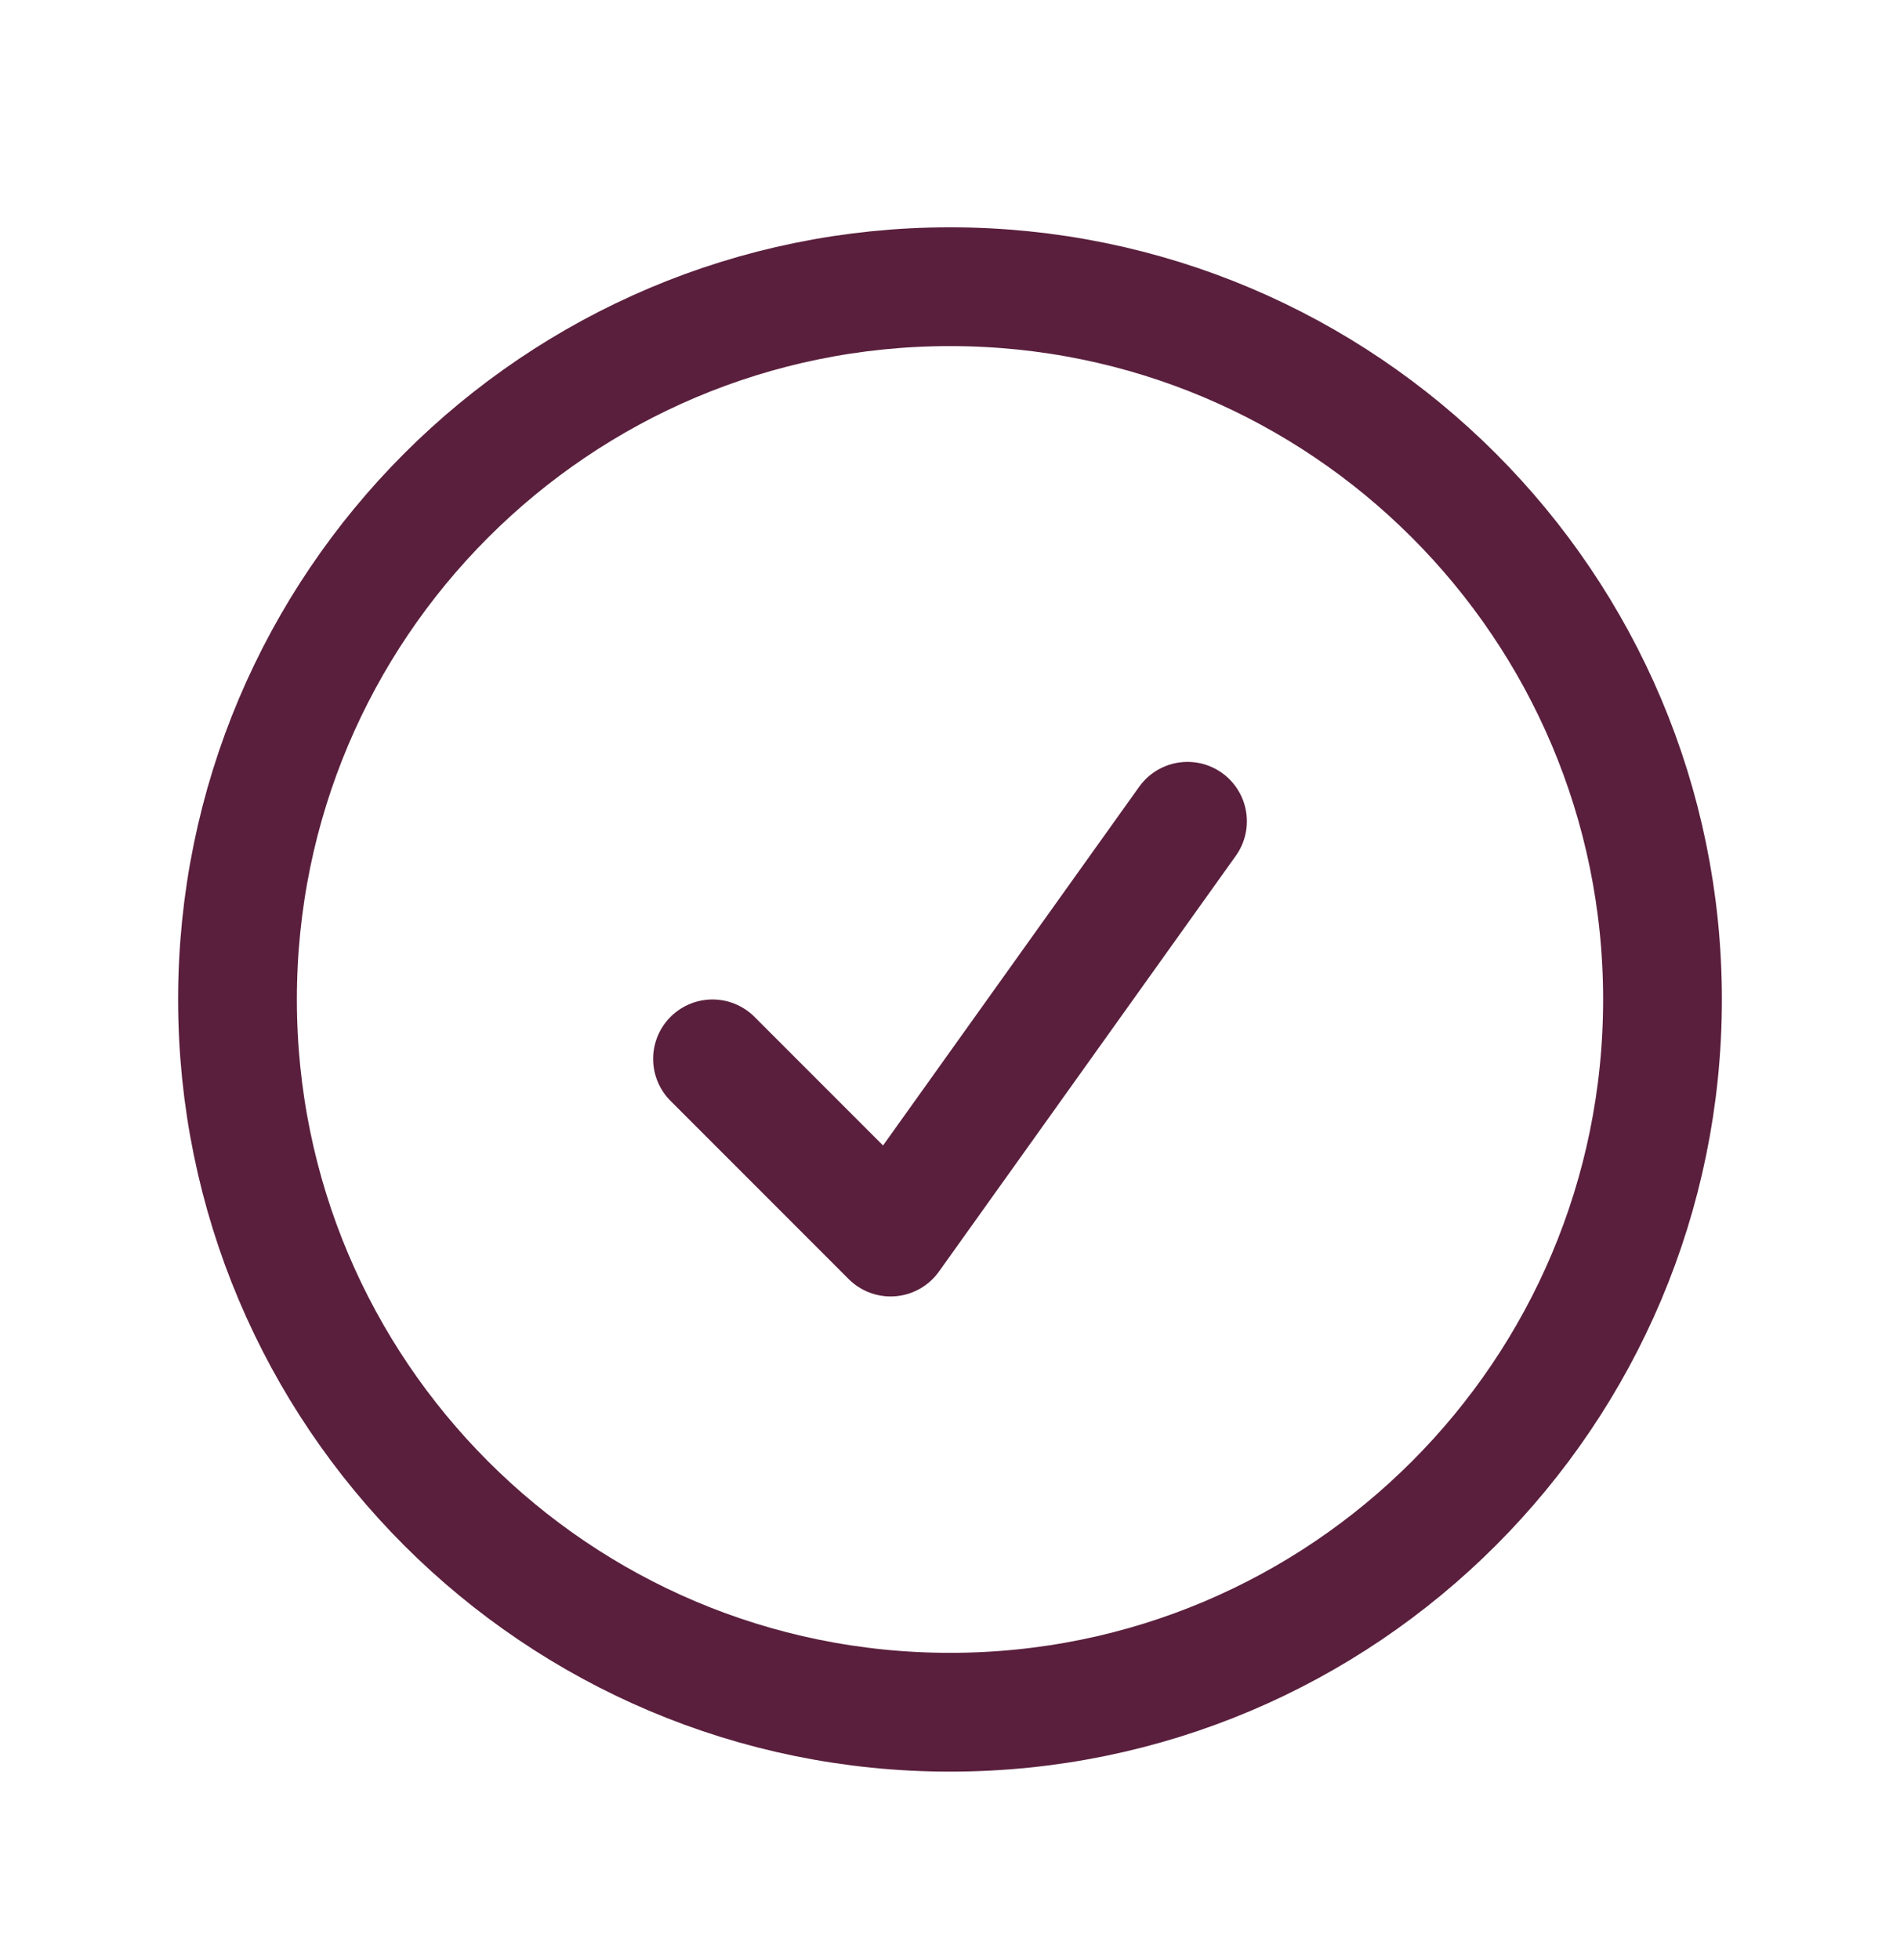
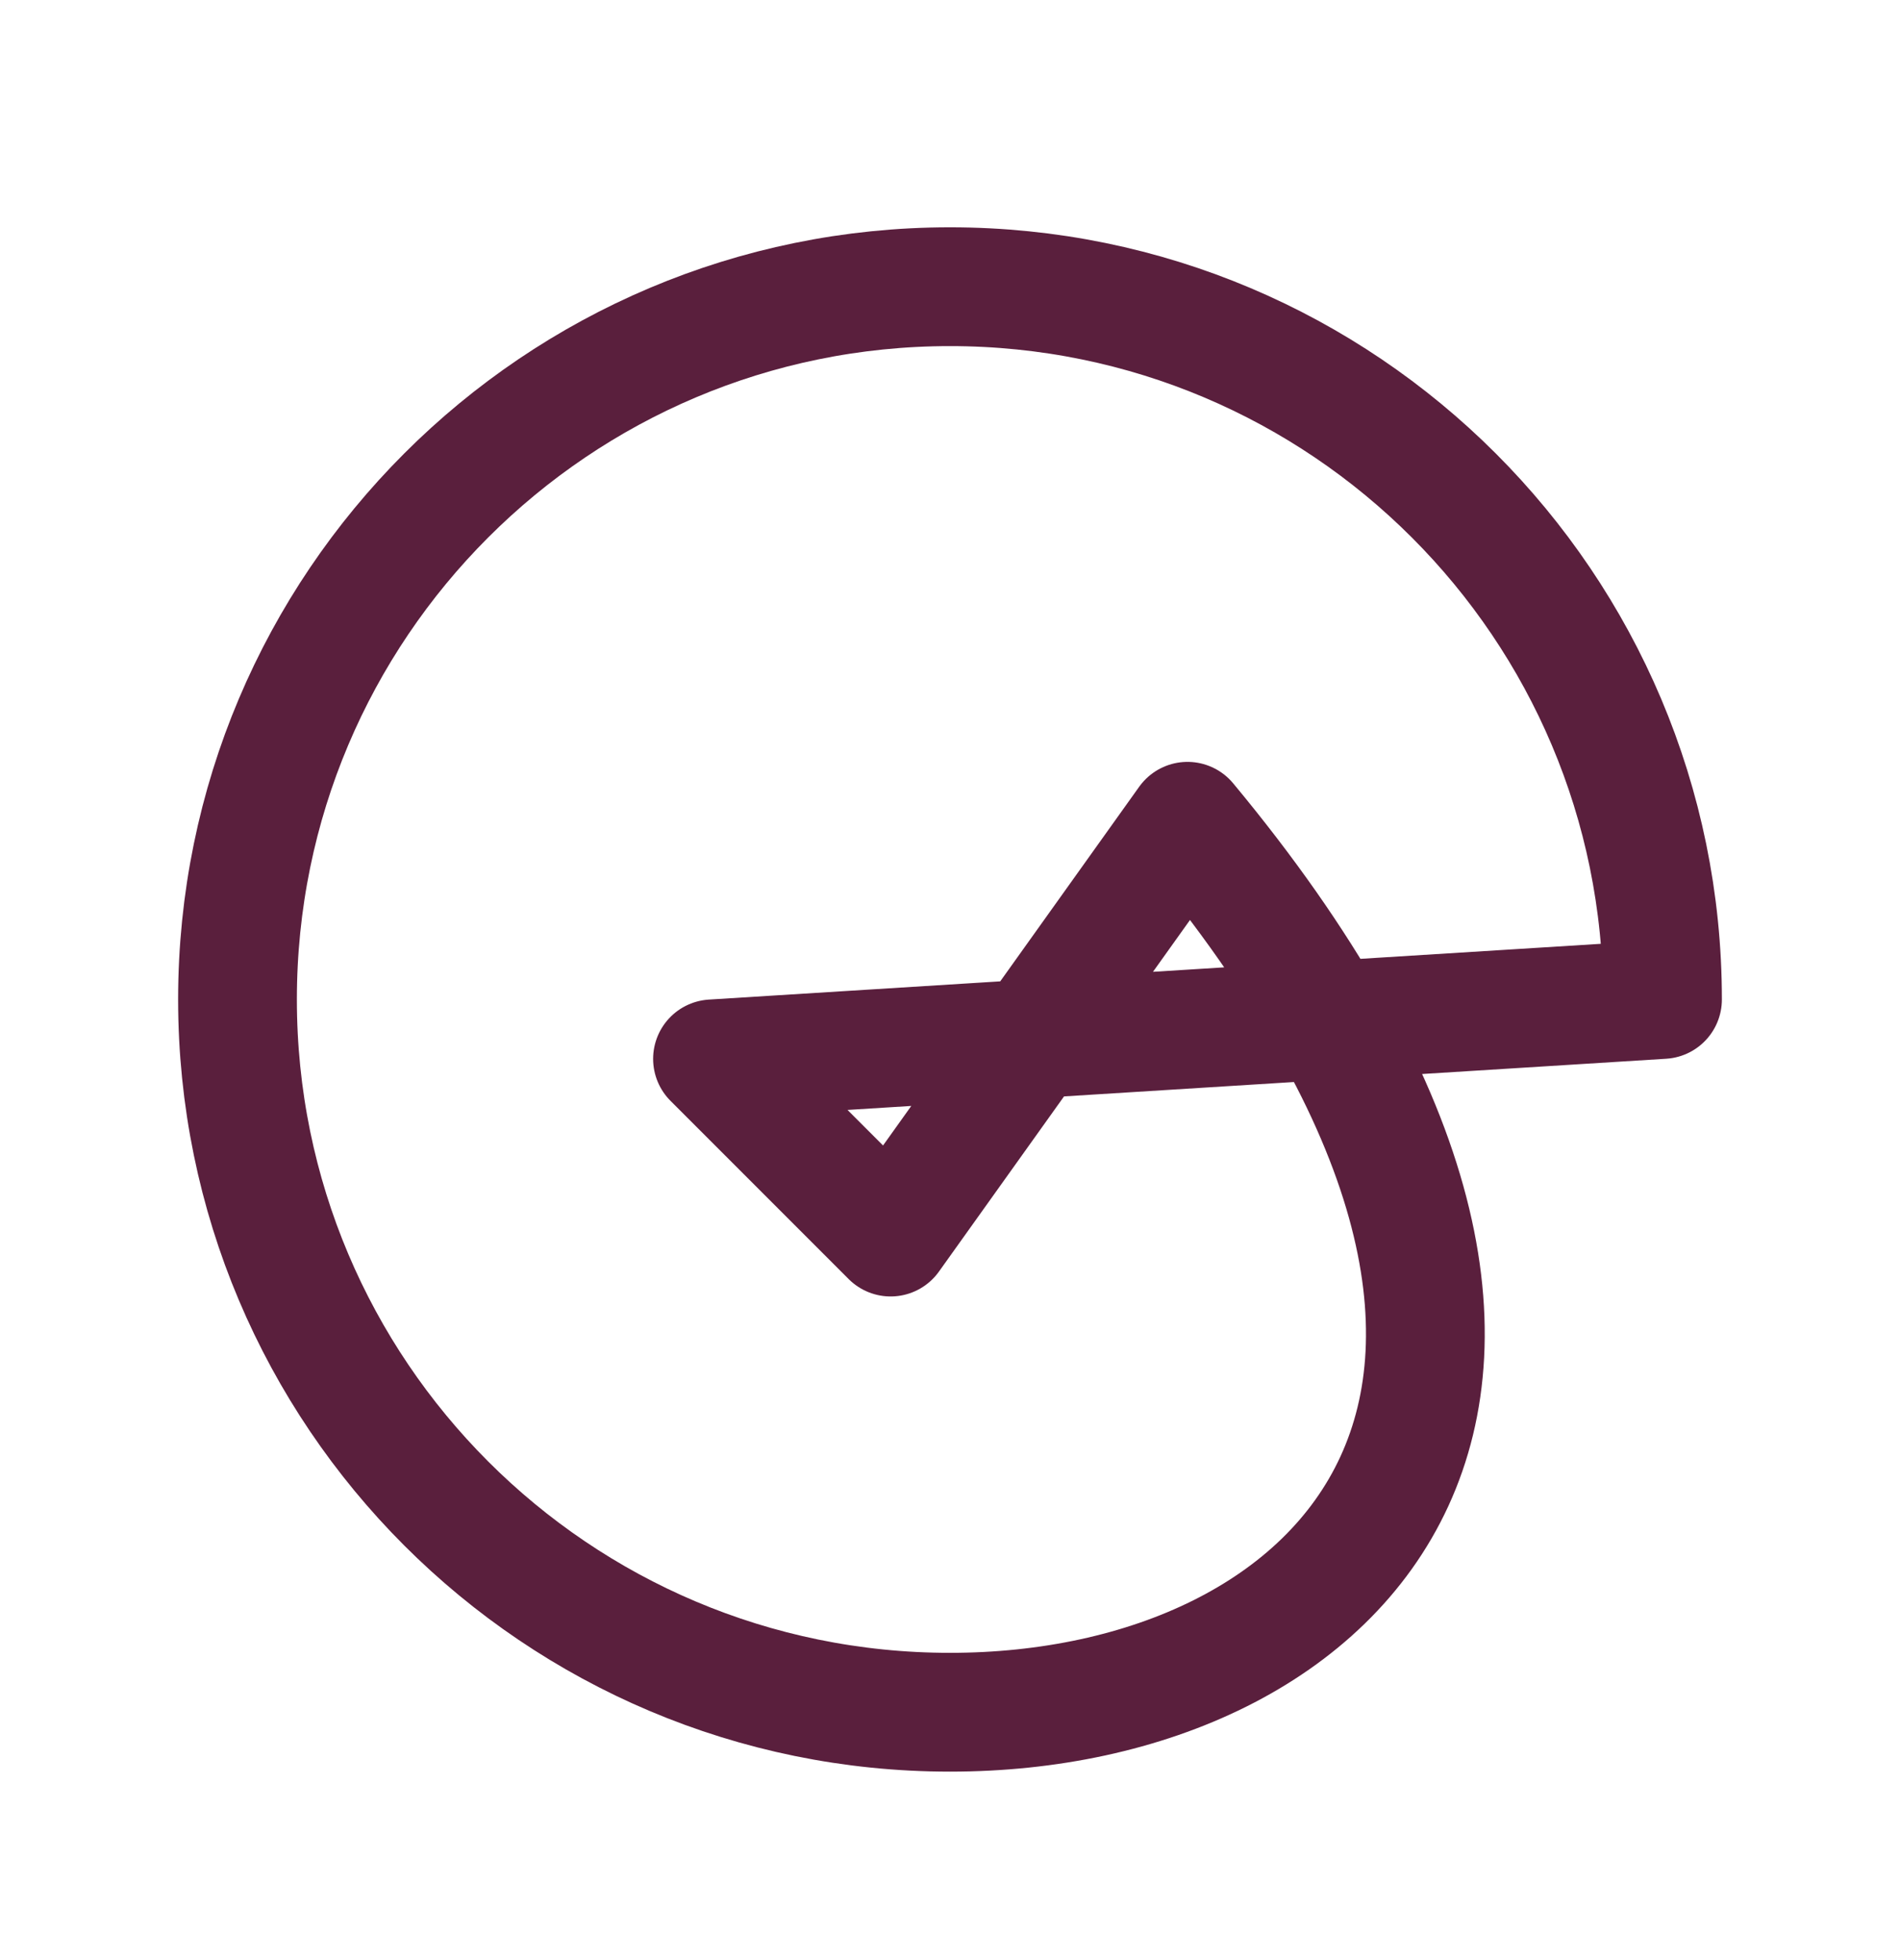
<svg xmlns="http://www.w3.org/2000/svg" width="32" height="33" viewBox="0 0 32 33" fill="none">
  <g id="heroicons-outline/check-circle">
-     <path id="Vector" d="M12 17.827L15 20.827L20 13.827M28 16.827C28 23.455 22.627 28.827 16 28.827C9.373 28.827 4 23.455 4 16.827C4 10.2 9.373 4.827 16 4.827C22.627 4.827 28 10.2 28 16.827Z" stroke="#5A1F3D" stroke-width="2" stroke-linecap="round" stroke-linejoin="round" />
+     <path id="Vector" d="M12 17.827L15 20.827L20 13.827C28 23.455 22.627 28.827 16 28.827C9.373 28.827 4 23.455 4 16.827C4 10.2 9.373 4.827 16 4.827C22.627 4.827 28 10.2 28 16.827Z" stroke="#5A1F3D" stroke-width="2" stroke-linecap="round" stroke-linejoin="round" />
  </g>
</svg>